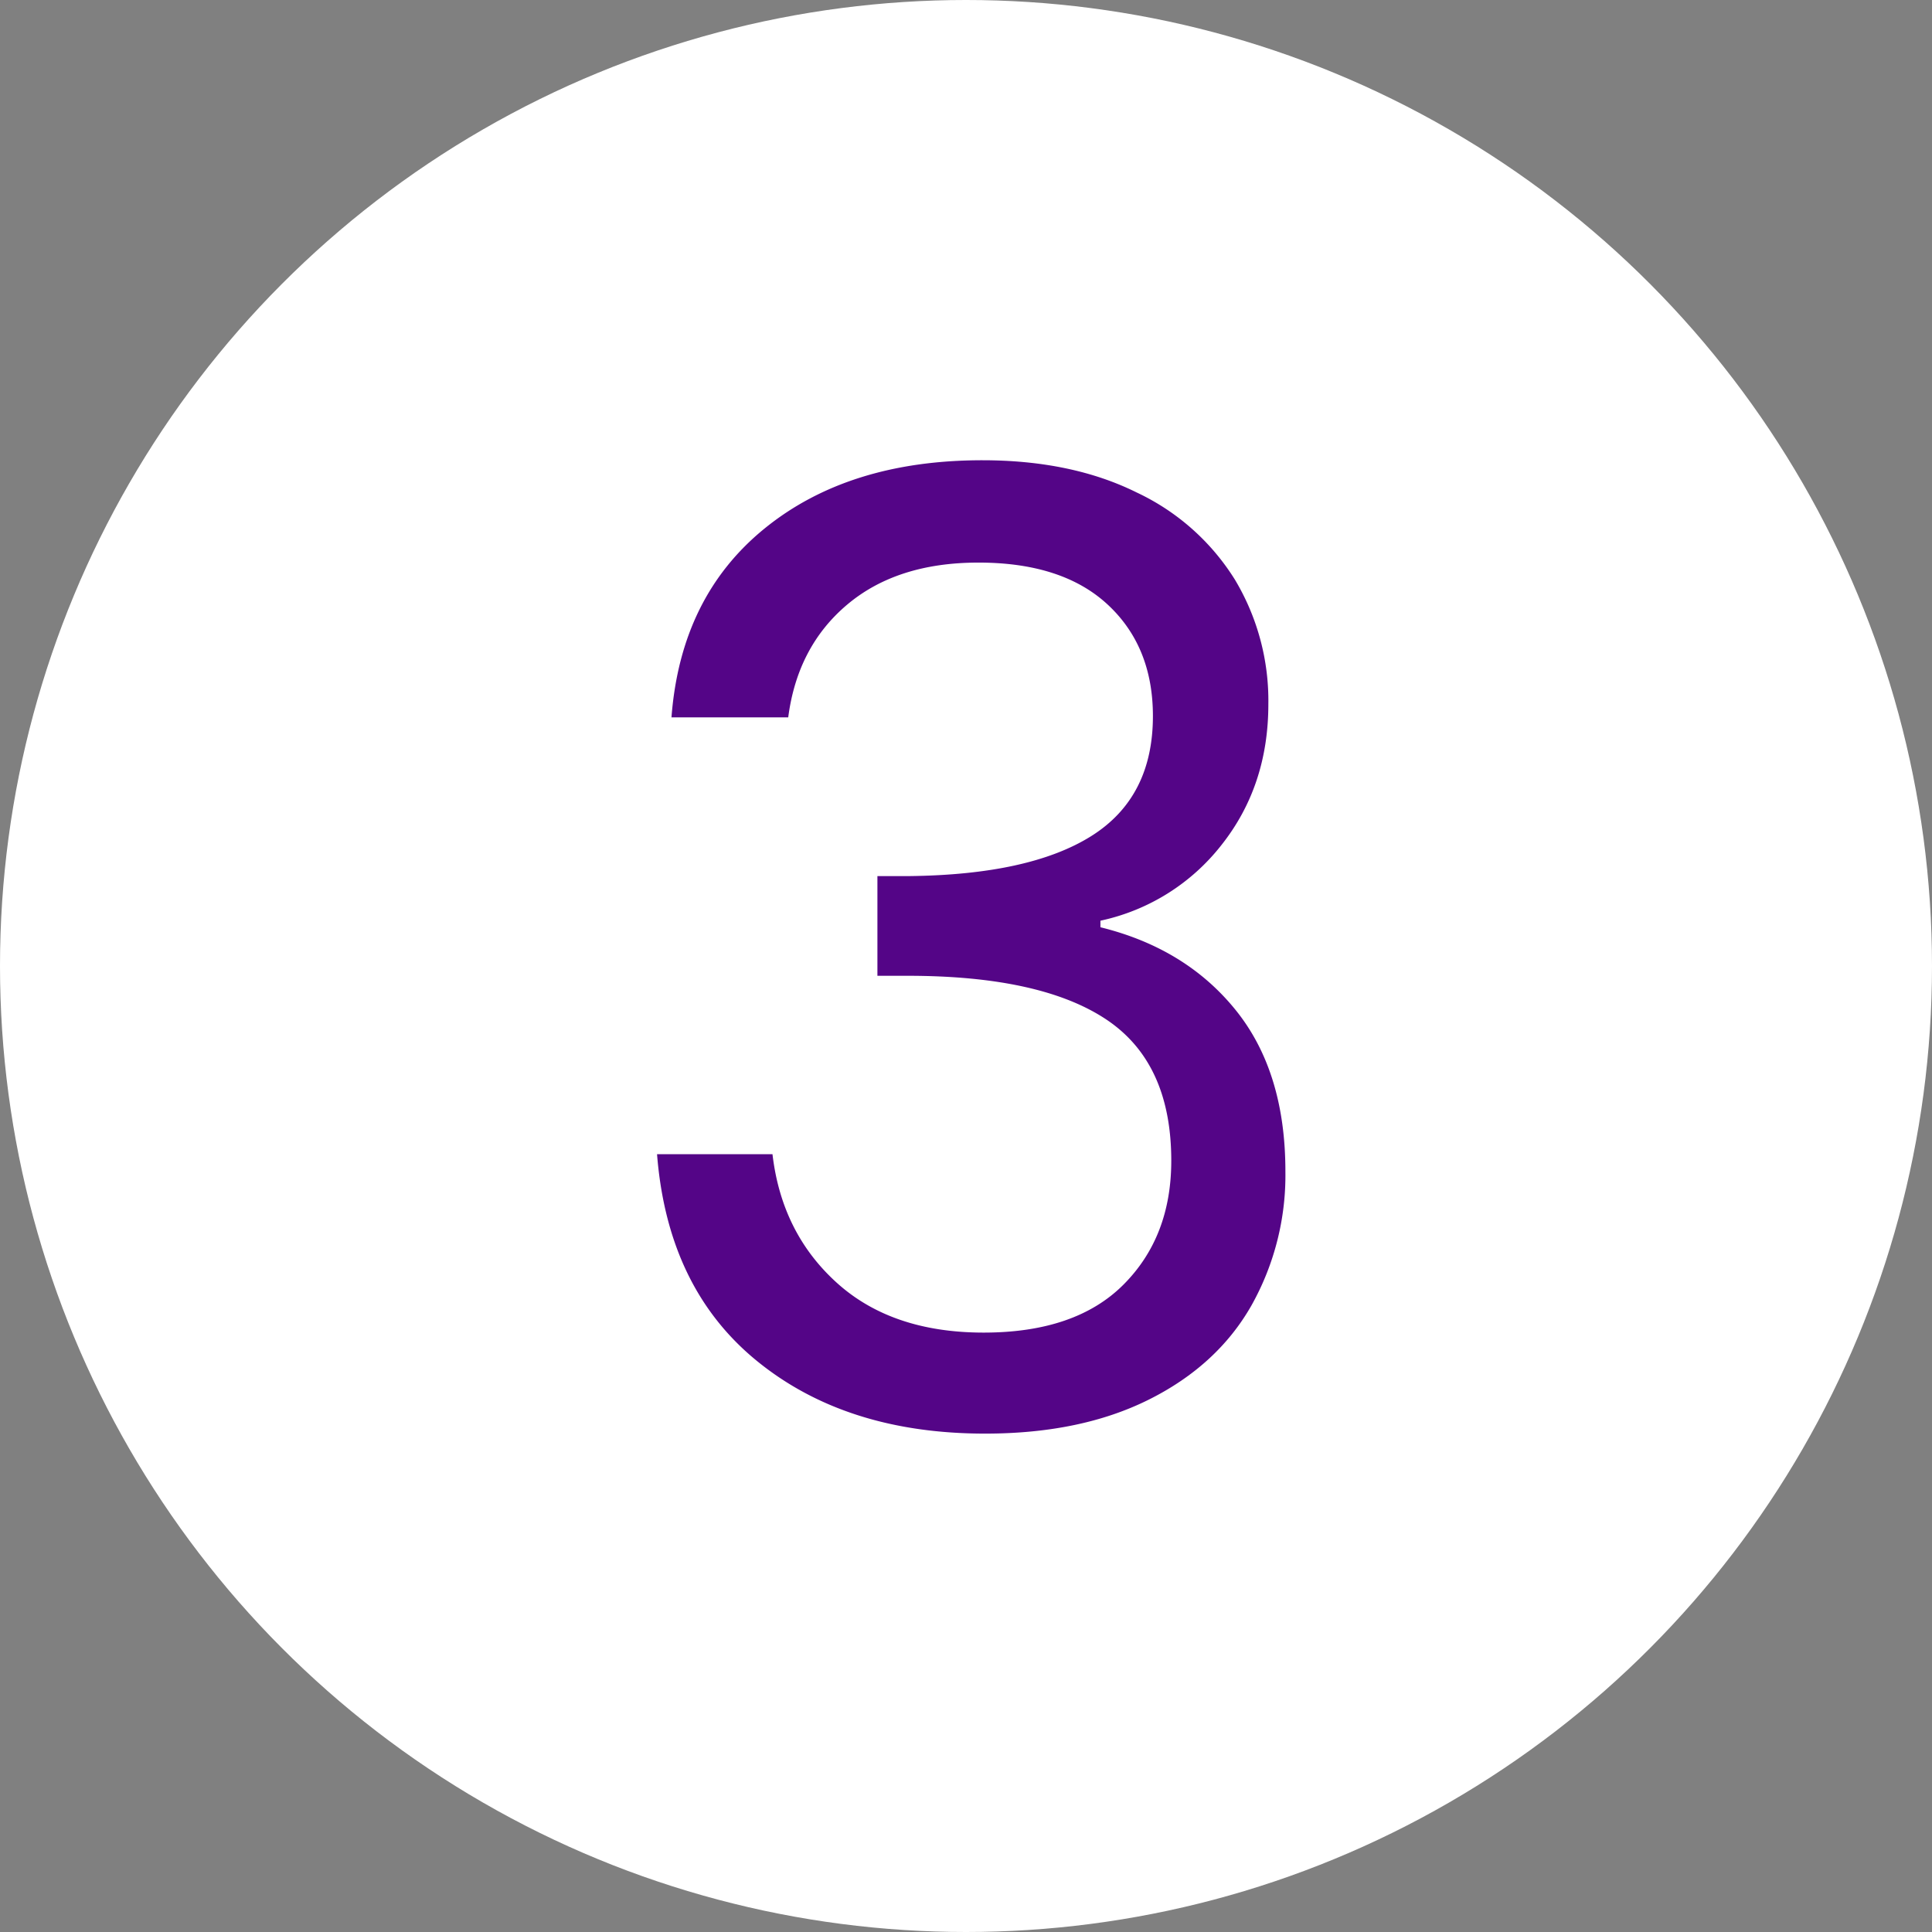
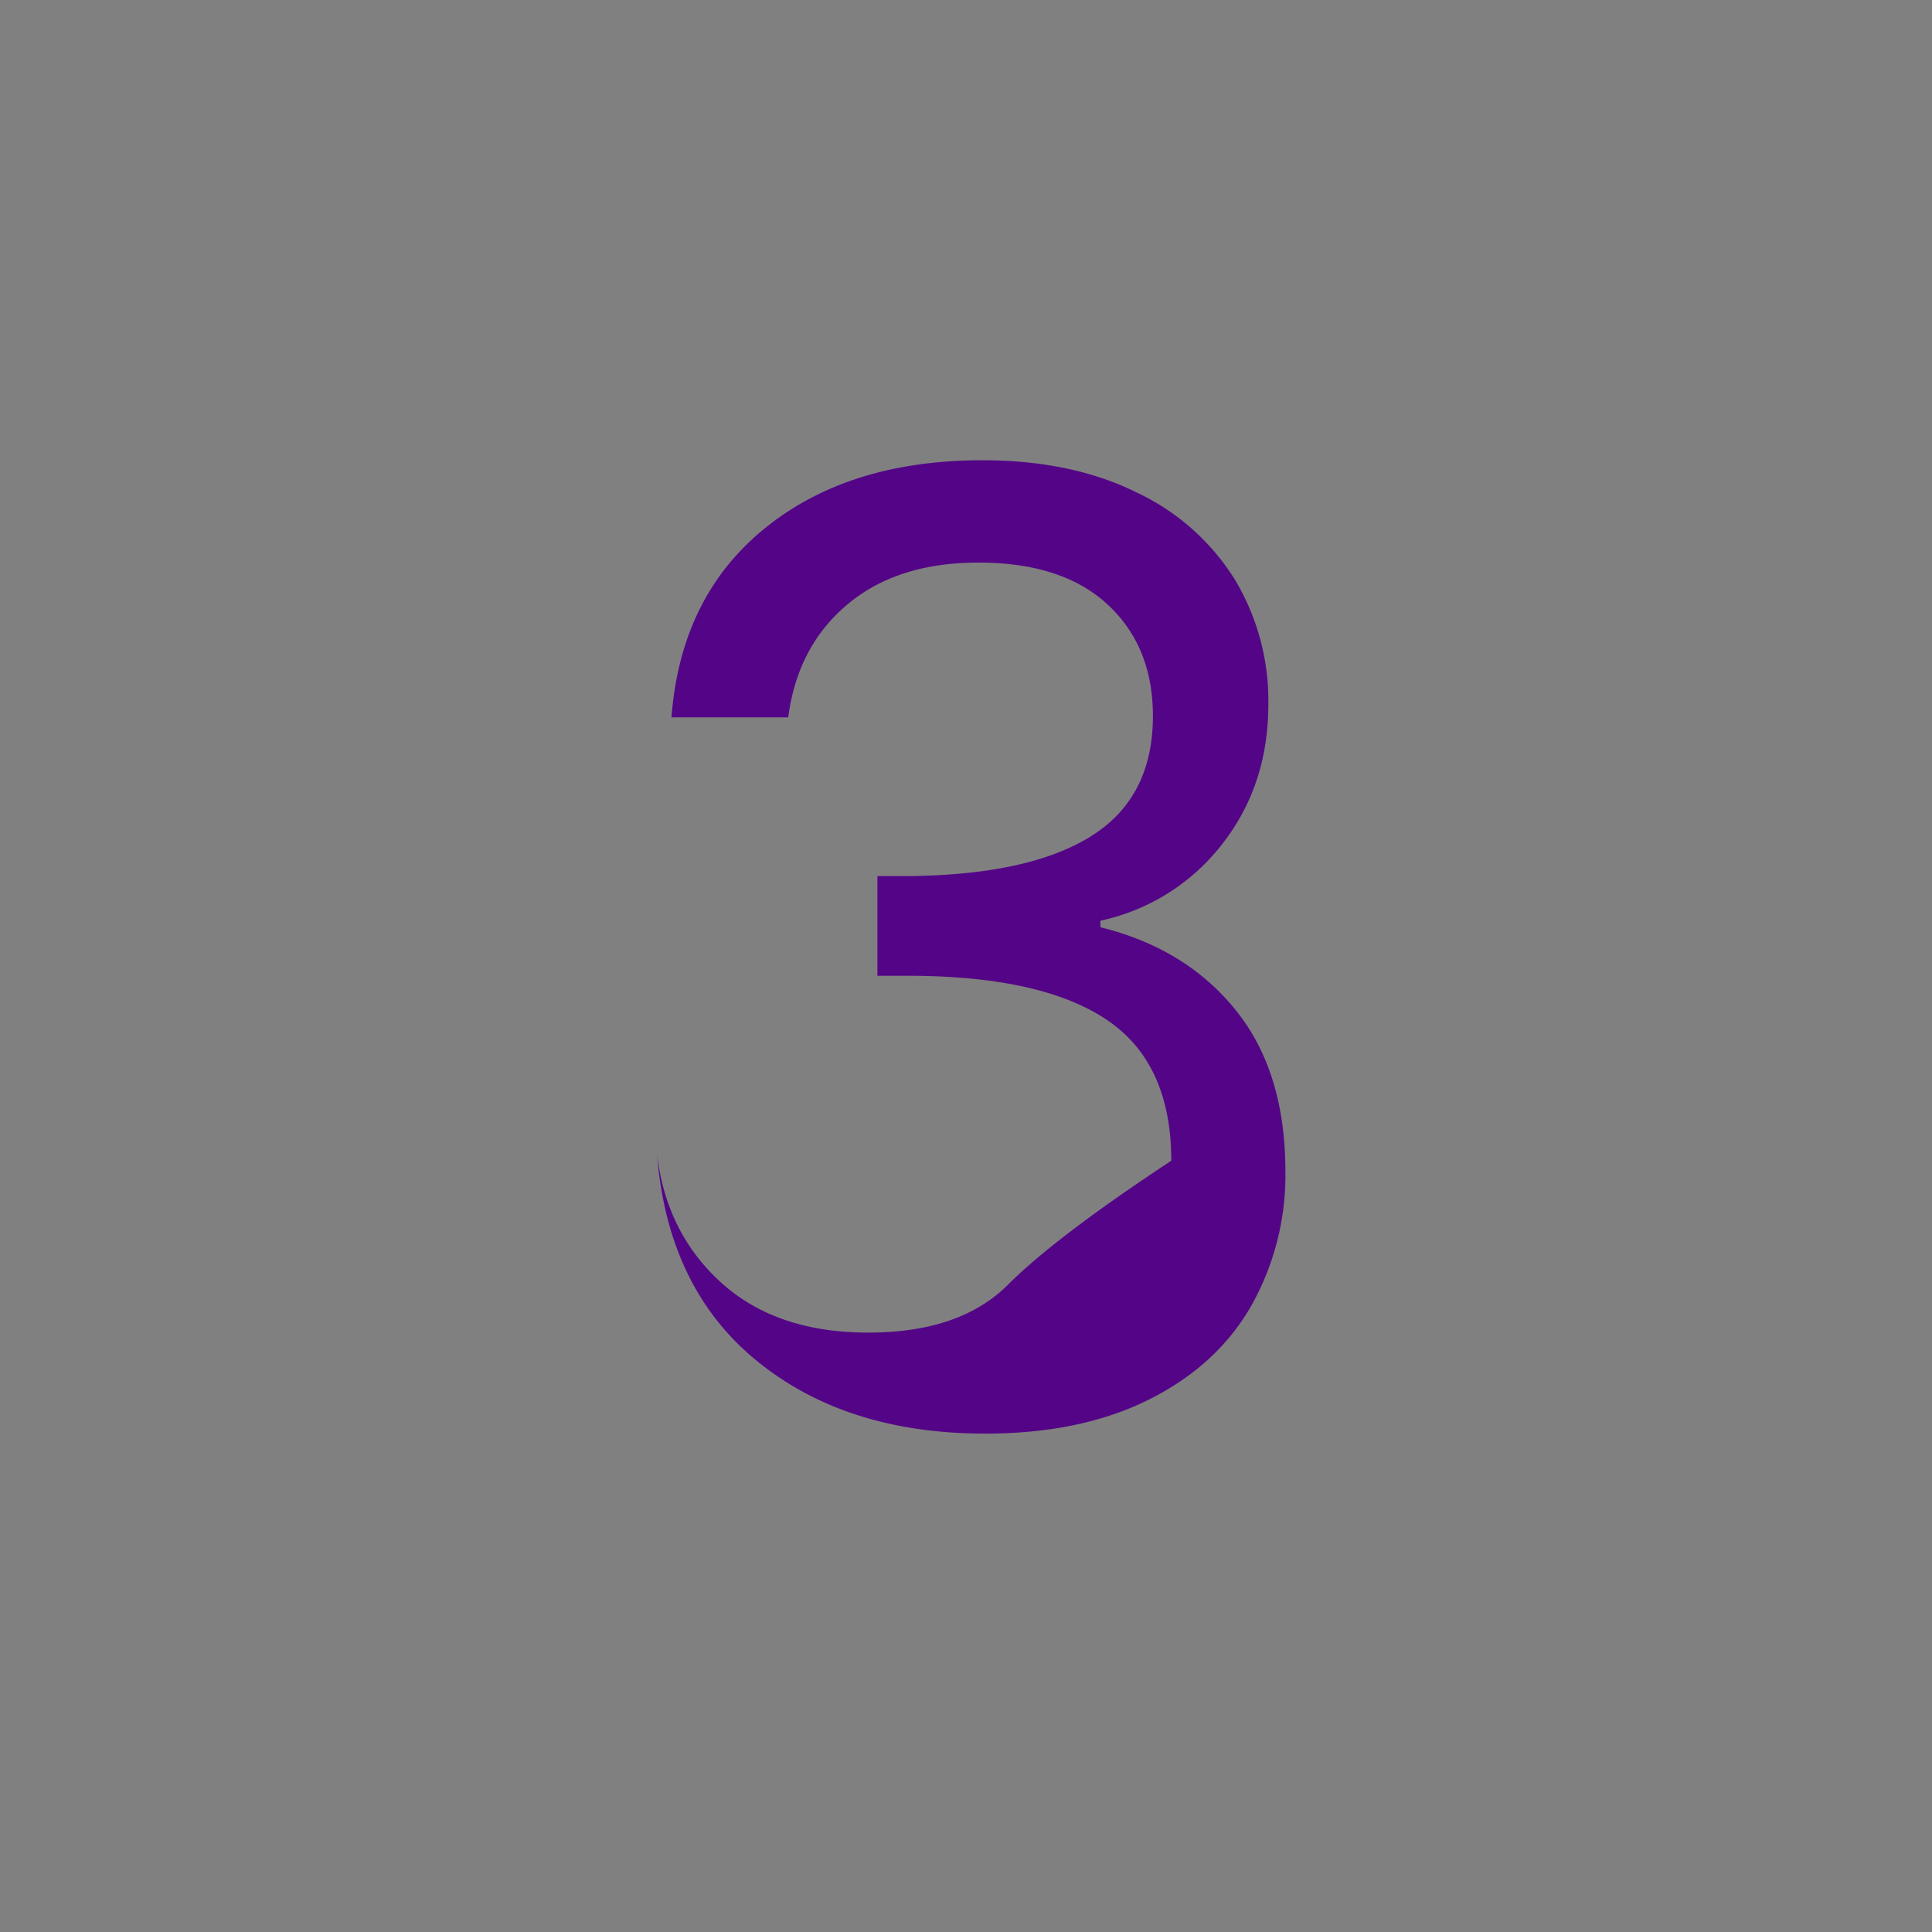
<svg xmlns="http://www.w3.org/2000/svg" width="352" height="352" viewBox="0 0 352 352">
  <rect x="0" y="0" width="352" height="352" fill="#808080" stroke="none" />
  <g id="Group_164730" data-name="Group 164730" transform="translate(-4741 -2349)">
    <g id="Group_164726" data-name="Group 164726">
-       <circle id="Ellipse_848" data-name="Ellipse 848" cx="176" cy="176" r="176" transform="translate(4741 2349)" fill="#fff" />
-       <path id="Path_16460" data-name="Path 16460" d="M14.34-129.3q1.673-21.988,16.969-34.416t39.674-12.428q16.252,0,28.083,5.855a42.2,42.2,0,0,1,17.925,15.893,42.878,42.878,0,0,1,6.095,22.705q0,14.818-8.484,25.573A38.118,38.118,0,0,1,92.493-92.254v1.195Q108.028-87.235,117.11-76t9.082,29.4a48.488,48.488,0,0,1-6.214,24.5q-6.214,10.875-18.642,17.089T71.461,1.195q-25.334,0-41.586-13.264T11.711-49.712H32.743q1.673,14.34,11.711,23.422t26.768,9.082q16.73,0,25.453-8.723T105.4-48.517q0-17.925-11.95-25.812T57.36-82.216h-5.5V-100.38H57.6q21.988-.239,33.221-7.29t11.233-21.868q0-12.667-8.245-20.315T70.266-157.5q-14.818,0-23.9,7.648T35.611-129.3Z" transform="translate(4849 2609)" fill="#540587" />
+       <path id="Path_16460" data-name="Path 16460" d="M14.34-129.3q1.673-21.988,16.969-34.416t39.674-12.428q16.252,0,28.083,5.855a42.2,42.2,0,0,1,17.925,15.893,42.878,42.878,0,0,1,6.095,22.705q0,14.818-8.484,25.573A38.118,38.118,0,0,1,92.493-92.254v1.195Q108.028-87.235,117.11-76t9.082,29.4a48.488,48.488,0,0,1-6.214,24.5q-6.214,10.875-18.642,17.089T71.461,1.195q-25.334,0-41.586-13.264T11.711-49.712q1.673,14.34,11.711,23.422t26.768,9.082q16.73,0,25.453-8.723T105.4-48.517q0-17.925-11.95-25.812T57.36-82.216h-5.5V-100.38H57.6q21.988-.239,33.221-7.29t11.233-21.868q0-12.667-8.245-20.315T70.266-157.5q-14.818,0-23.9,7.648T35.611-129.3Z" transform="translate(4849 2609)" fill="#540587" />
    </g>
  </g>
</svg>